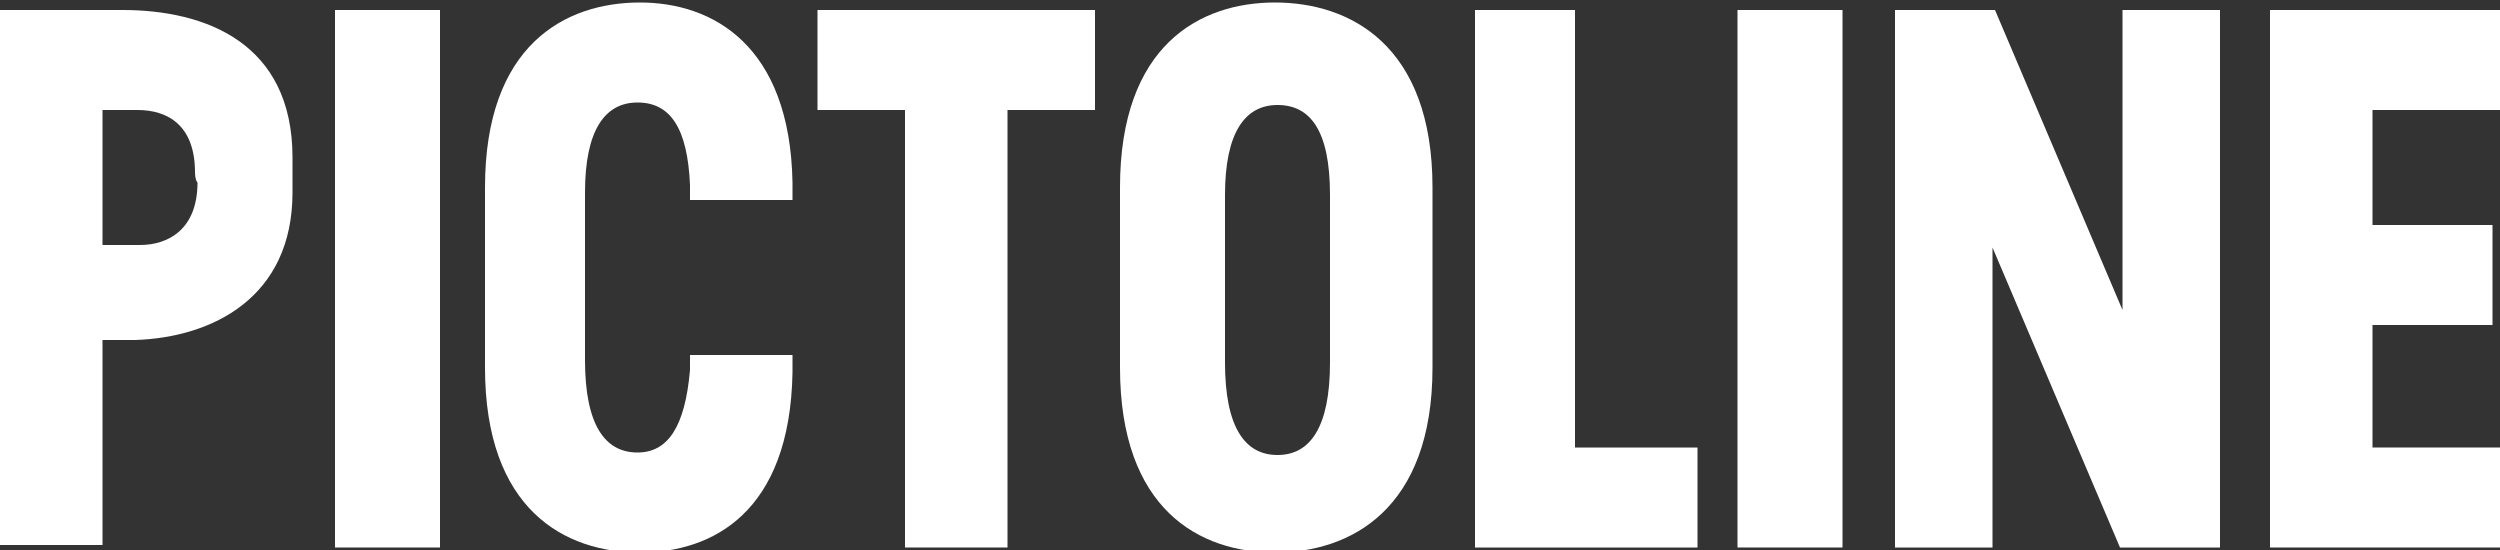
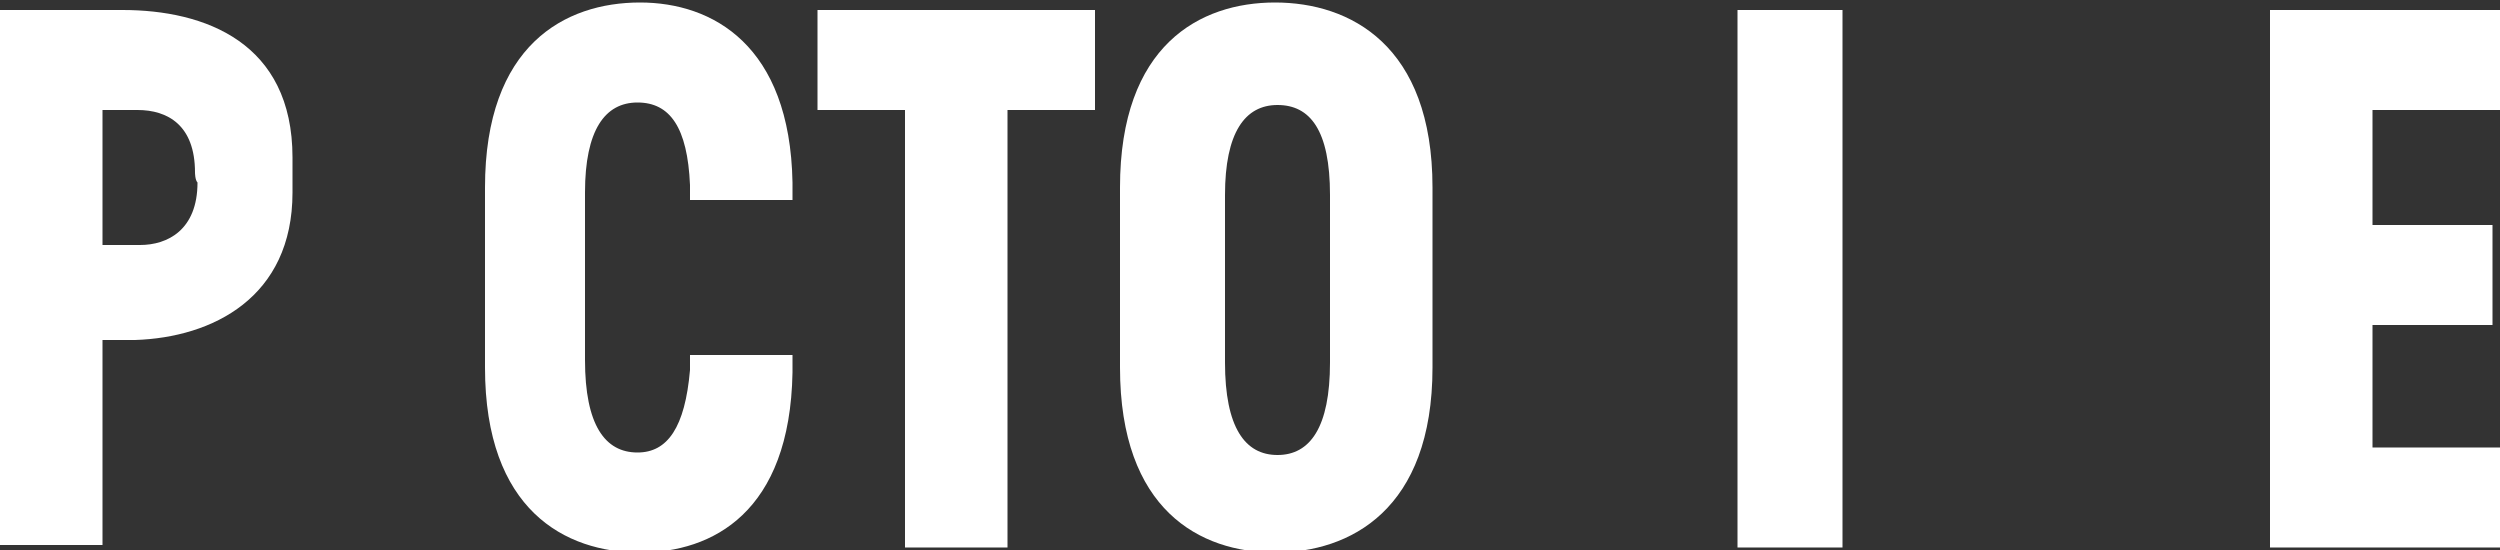
<svg xmlns="http://www.w3.org/2000/svg" version="1.1" width="100" height="22" x="0px" y="0px" viewBox="0 0 100 22" style="enable-background:new 0 0 100 22;" fill="white" xml:space="preserve">
  <rect x="0" y="0" width="100" height="22" fill="#333333" stroke="none" />
  <path d="M4.9,0.4c3.3,0,6.8,1.3,6.8,5.9v1.4c0,4.2-3.2,5.8-6.3,5.9H4.1v8.2H0V0.4H4.9z M7.8,6.9c0-1.9-1.1-2.5-2.3-2.5 H4.1v5.4h1.5c1.1,0,2.3-0.6,2.3-2.5C7.8,7.2,7.8,6.9,7.8,6.9z" />
-   <path d="M13.4,0.4h4.2v21.5h-4.2V0.4z" />
  <path d="M19.4,7.5c0-5.7,3.2-7.4,6.2-7.4c2.9,0,6,1.7,6.1,7.2V8h-4.1l0-0.6c-0.1-2.3-0.8-3.3-2.1-3.3 c-1.3,0-2.1,1.1-2.1,3.6v6.7c0,2.6,0.8,3.7,2.1,3.7c1.2,0,1.9-1,2.1-3.3l0-0.6h4.1v0.7c-0.1,5.6-3.2,7.2-6.1,7.2 c-3,0-6.2-1.7-6.2-7.4V7.5z" />
  <path d="M43.8,4.4h-3.5v17.5h-4.1V4.4h-3.5v-4h11.1V4.4z" />
  <path d="M44.8,7.5c0-5.7,3.2-7.4,6.2-7.4c3,0,6.3,1.7,6.3,7.4v7.2c0,5.7-3.3,7.4-6.3,7.4c-3,0-6.2-1.7-6.2-7.4V7.5z M53.2,7.8c0-2.6-0.8-3.6-2.1-3.6c-1.3,0-2.1,1.1-2.1,3.6v6.7c0,2.6,0.8,3.7,2.1,3.7c1.3,0,2.1-1.1,2.1-3.7V7.8z" />
-   <path d="M67.9,17.9v4H59V0.4H63v17.5C63,17.9,67.9,17.9,67.9,17.9z" />
  <path d="M69.5,0.4h4.2v21.5h-4.2V0.4z" />
-   <path d="M88.8,0.4v21.5h-4l-5.1-12v12h-3.9V0.4h4l5.1,12v-12H88.8z" />
  <path d="M94.9,4.4V9h4.8v4h-4.8v4.9h5.1v4h-9.2V0.4h9.2v4H94.9z" />
</svg>